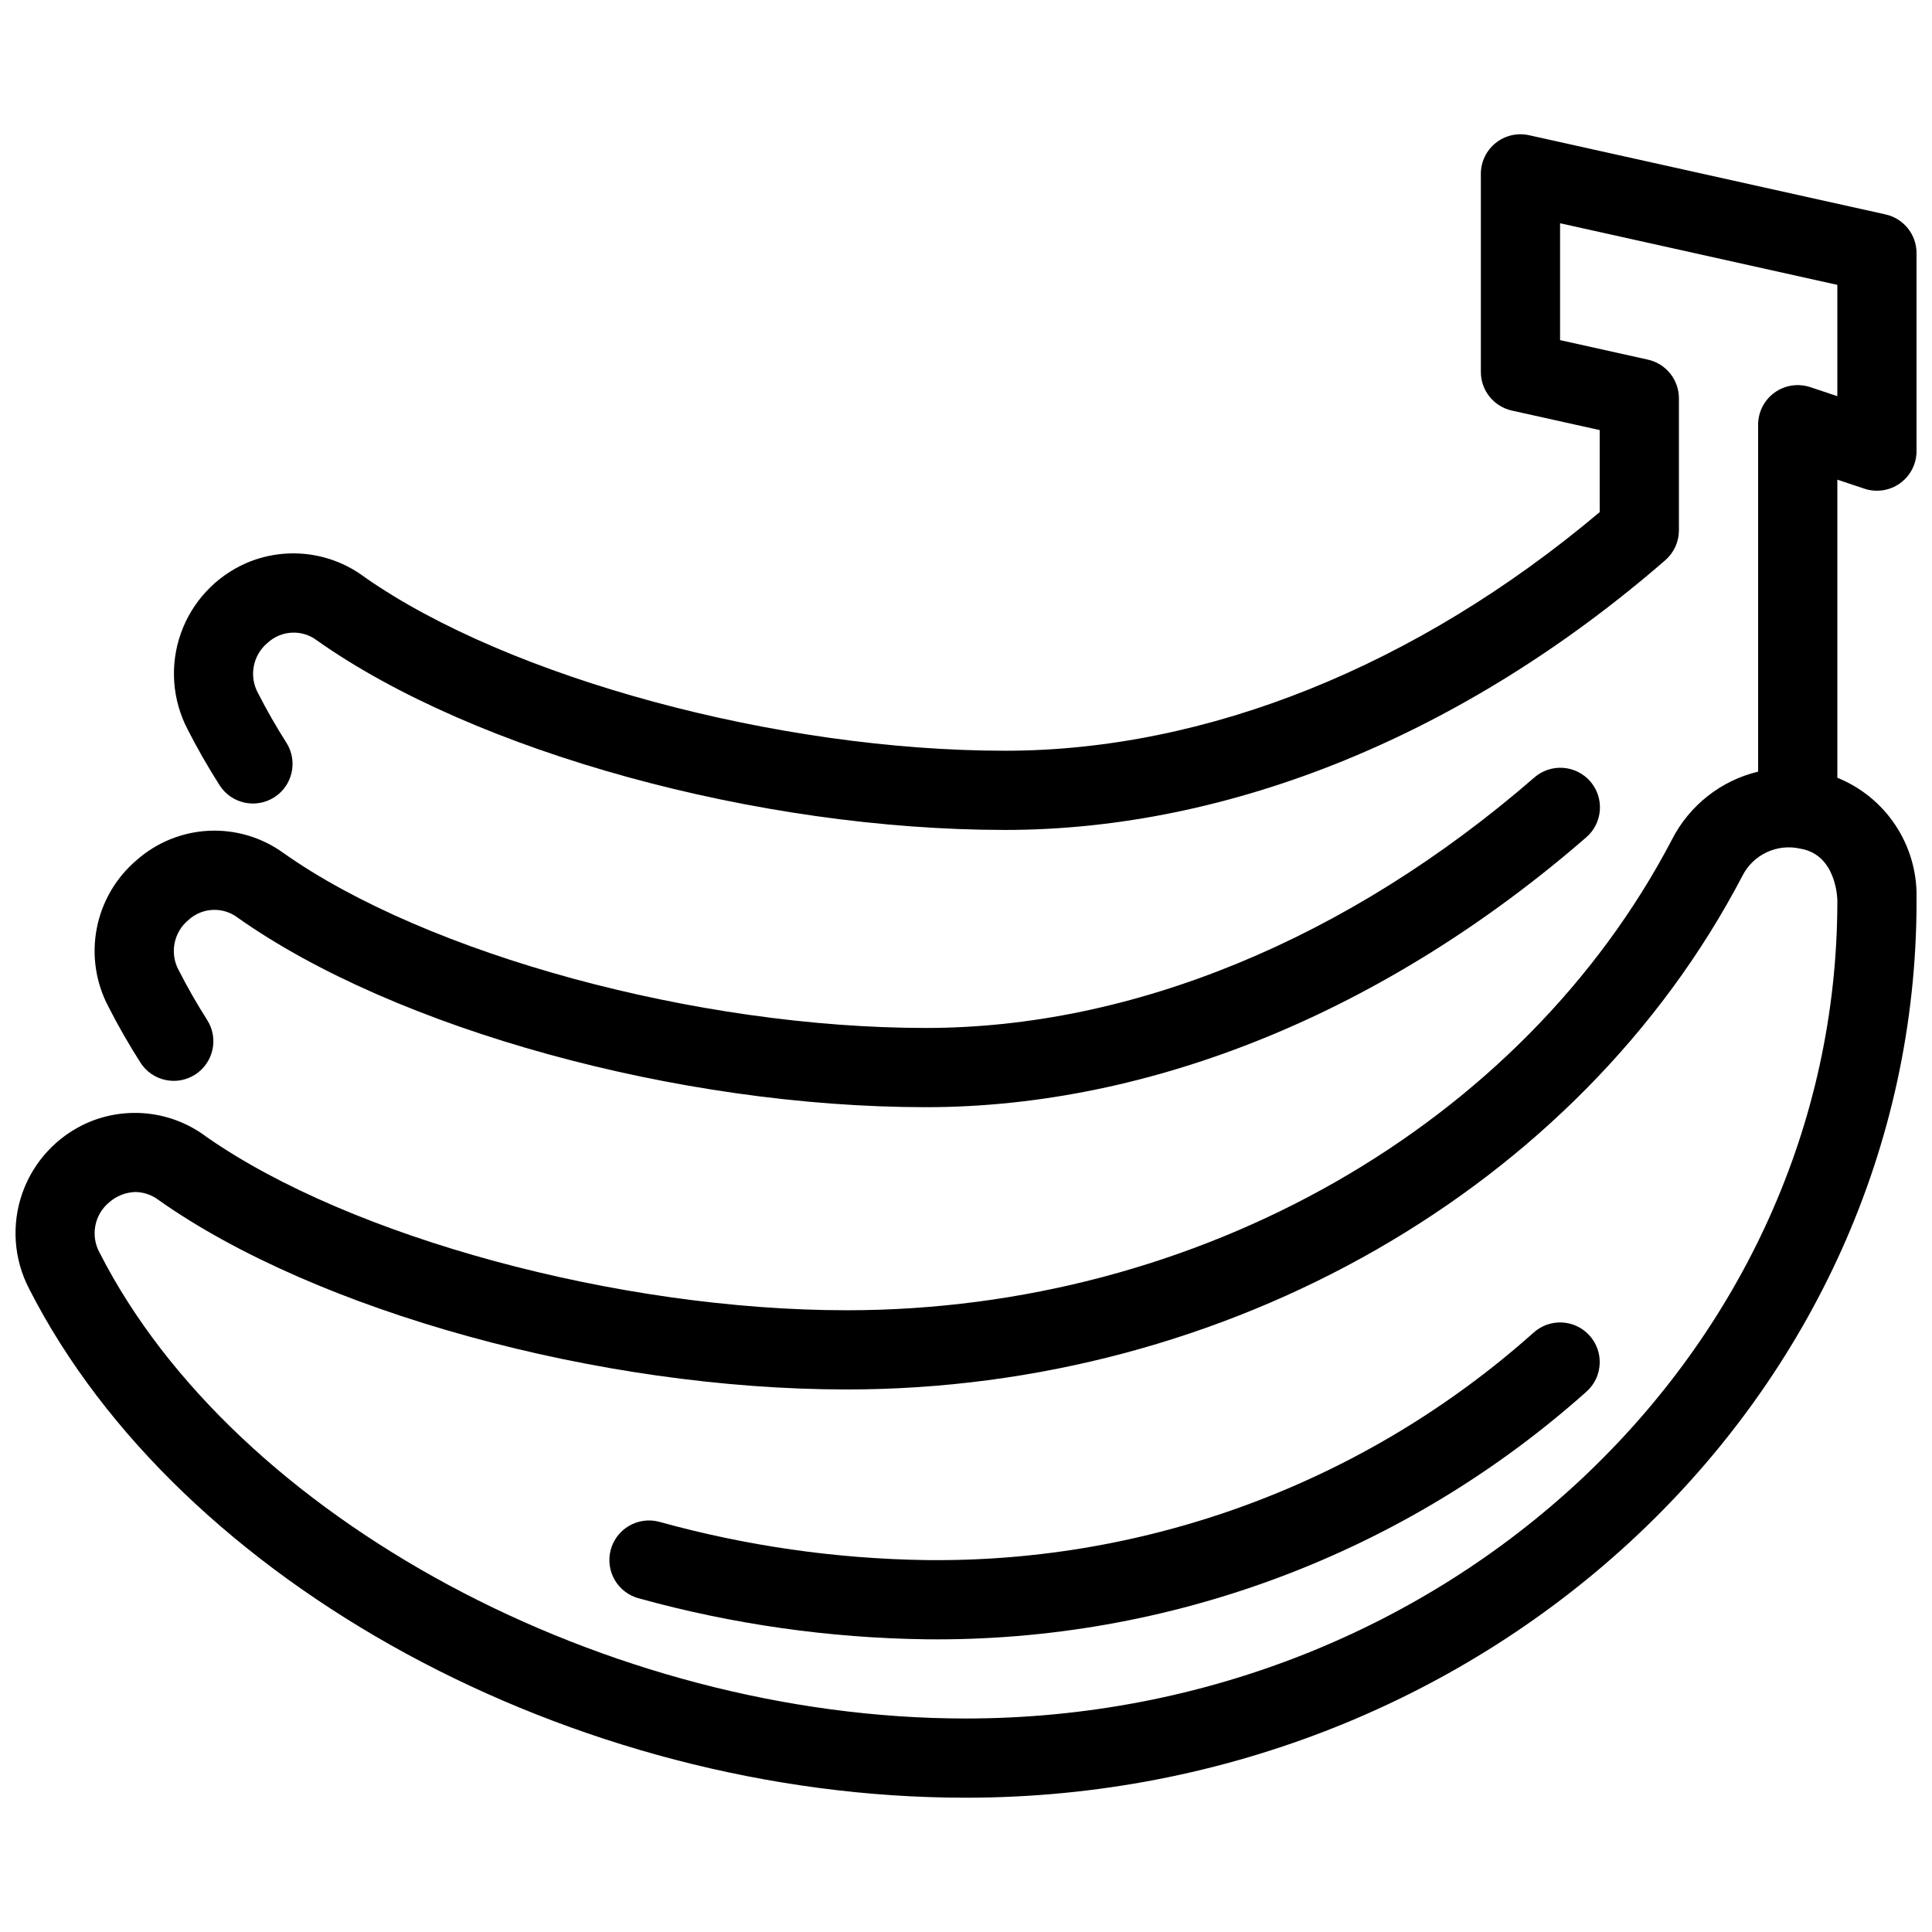
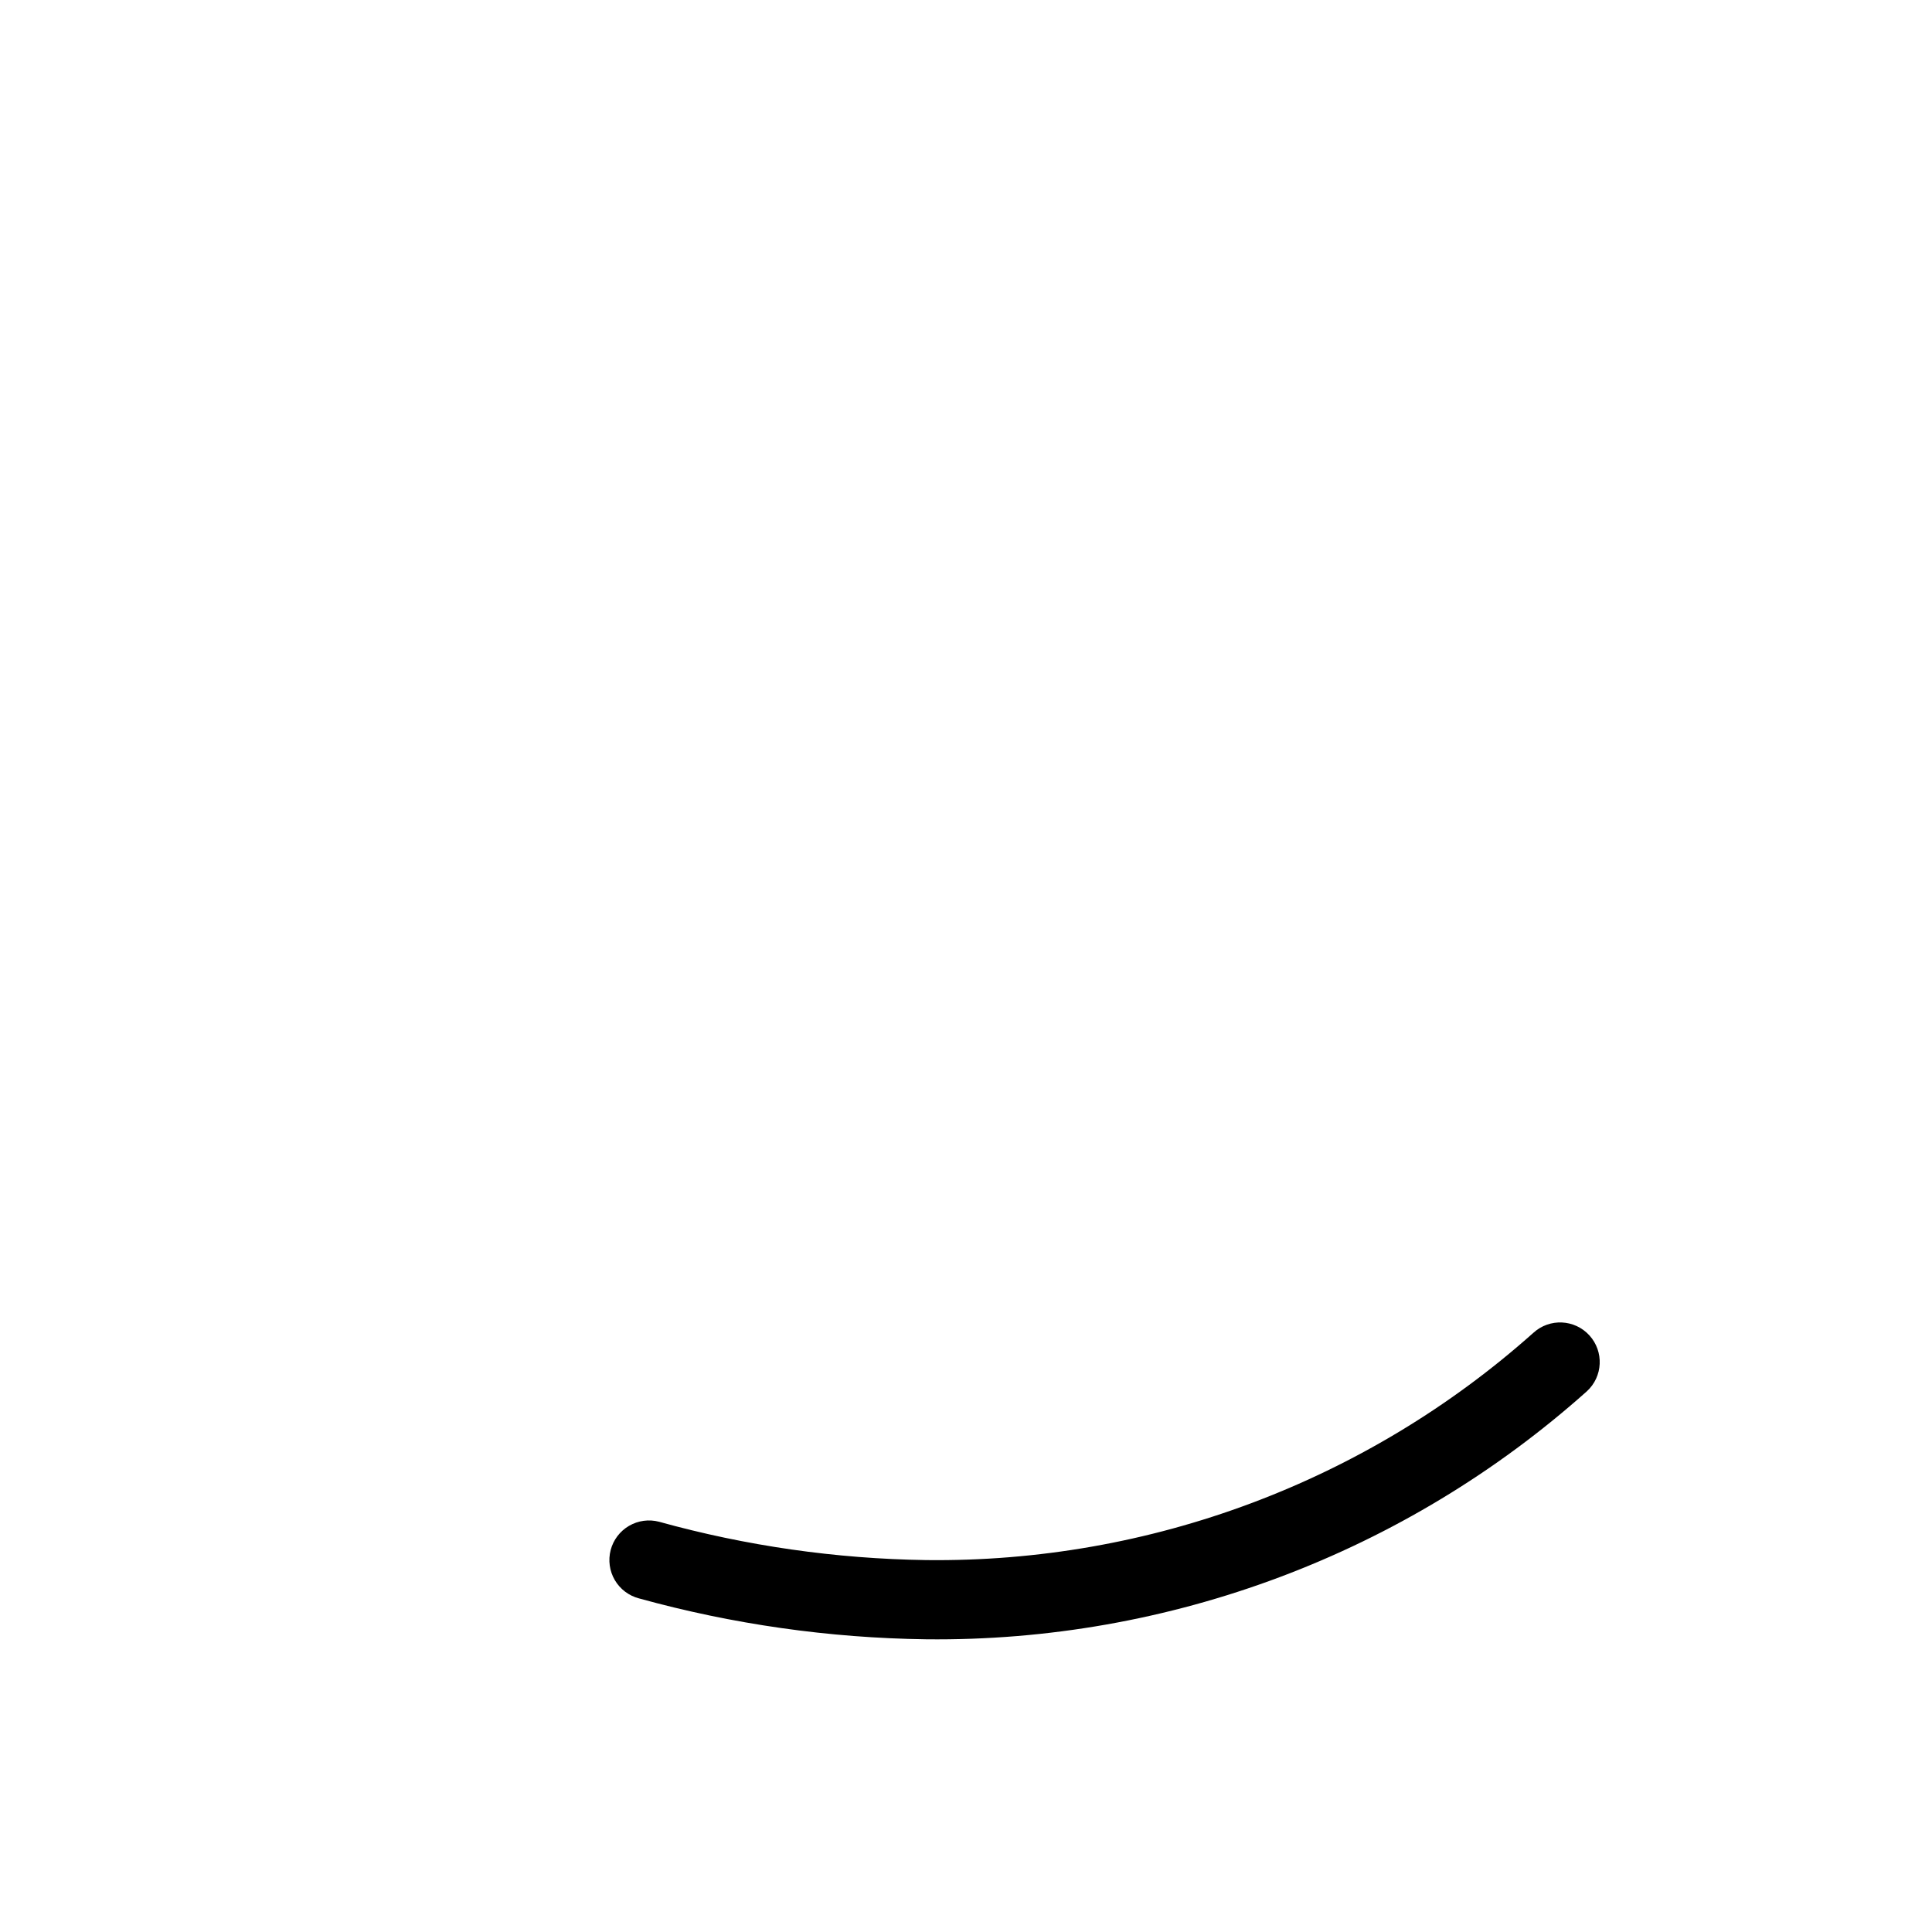
<svg xmlns="http://www.w3.org/2000/svg" width="800px" height="800px" version="1.1" viewBox="144 144 512 512">
  <defs>
    <clipPath id="a">
-       <path d="m148.09 179h503.81v442h-503.81z" />
-     </clipPath>
+       </clipPath>
  </defs>
  <path d="m550.37 497.2c-44.254 39.465-101.67 60.953-160.96 60.238-23.922-0.348-47.695-3.762-70.746-10.156-2.699-0.711-5.566-0.316-7.973 1.09s-4.156 3.715-4.859 6.41c-0.703 2.699-0.305 5.566 1.105 7.973 1.414 2.402 3.727 4.144 6.426 4.844 24.781 6.848 50.34 10.488 76.047 10.832 64.523 0.719 126.98-22.723 175.11-65.711 4.285-3.906 4.59-10.547 0.684-14.832-3.906-4.285-10.547-4.594-14.832-0.688z" />
-   <path d="m181.2 425.58c3.113 4.891 9.598 6.328 14.488 3.215 4.887-3.113 6.328-9.602 3.215-14.488-2.731-4.289-5.254-8.695-7.492-13.094h-0.004c-2.496-4.488-1.434-10.121 2.523-13.395 3.625-3.344 9.129-3.609 13.059-0.629 41.832 29.57 116.84 50.227 182.41 50.227 59.727 0 121.85-25.383 174.93-71.48 2.129-1.816 3.441-4.41 3.648-7.199 0.207-2.793-0.707-5.551-2.543-7.664-1.836-2.109-4.438-3.402-7.231-3.586-2.793-0.188-5.543 0.75-7.641 2.602-49.262 42.773-106.49 66.332-161.16 66.332-60.66 0-132.28-19.5-170.29-46.371-5.734-4.148-12.711-6.227-19.785-5.883-7.07 0.344-13.816 3.086-19.121 7.777-5.473 4.648-9.199 11.023-10.562 18.078-1.363 7.051-0.285 14.355 3.062 20.711 2.543 4.996 5.402 9.996 8.5 14.848z" />
  <g clip-path="url(#a)">
-     <path d="m638.09 273.51c3.199 1.062 6.719 0.527 9.457-1.445 2.734-1.973 4.356-5.141 4.356-8.516v-52.48c0-4.918-3.414-9.18-8.219-10.246l-94.473-20.992h0.004c-3.109-0.688-6.363 0.066-8.844 2.059-2.484 1.992-3.93 5.004-3.93 8.188v52.477c0 4.922 3.418 9.18 8.223 10.25l23.27 5.172v21.738c-48.43 40.82-104.21 63.238-157.54 63.238-60.348 0-131.54-19.301-169.7-45.957v-0.004c-4.441-3.344-9.684-5.453-15.203-6.117-5.516-0.664-11.113 0.148-16.219 2.344-8.113 3.543-14.398 10.293-17.348 18.641-2.953 8.348-2.309 17.547 1.781 25.402 2.543 4.996 5.402 9.992 8.496 14.848 3.121 4.871 9.594 6.297 14.473 3.188 4.879-3.106 6.324-9.574 3.231-14.461-2.731-4.289-5.254-8.695-7.492-13.094-2.496-4.488-1.438-10.121 2.519-13.395 3.625-3.344 9.129-3.609 13.059-0.629 41.832 29.57 116.84 50.223 182.4 50.223 59.738 0 121.87-25.395 174.96-71.508 2.273-1.992 3.578-4.867 3.578-7.891v-34.988c0-4.918-3.418-9.18-8.219-10.246l-23.273-5.172v-30.973l73.477 16.328v29.496l-7.18-2.394v0.004c-3.199-1.066-6.719-0.531-9.457 1.441-2.734 1.973-4.356 5.141-4.356 8.516v91.934c-9.875 2.379-18.219 8.957-22.832 18.004-39.641 75.773-125.47 124.74-218.68 124.74-60.348 0-131.54-19.301-169.7-45.957v-0.004c-4.438-3.344-9.684-5.453-15.199-6.117-5.519-0.66-11.113 0.148-16.219 2.344-8.117 3.543-14.398 10.293-17.352 18.641-2.949 8.348-2.305 17.547 1.781 25.402 39.797 78.148 144.17 134.87 248.19 134.87 138.95 0 252-106.63 252-237.69v-1.062c0.078-6.762-1.883-13.387-5.629-19.016-3.742-5.629-9.098-9.996-15.363-12.535v-78.992zm-7.172 109.21c0.004 119.49-103.63 216.7-231.01 216.7-95.004 0-193.66-53.055-229.49-123.4-2.496-4.488-1.438-10.121 2.523-13.395 1.926-1.691 4.383-2.656 6.949-2.731 2.207 0.039 4.344 0.773 6.109 2.102 41.832 29.57 116.84 50.227 182.41 50.227 100.93 0 194.07-53.387 237.29-136 2.832-5.731 9.234-8.754 15.461-7.309 9.762 1.66 9.762 13.809 9.762 13.809z" />
-   </g>
+     </g>
</svg>